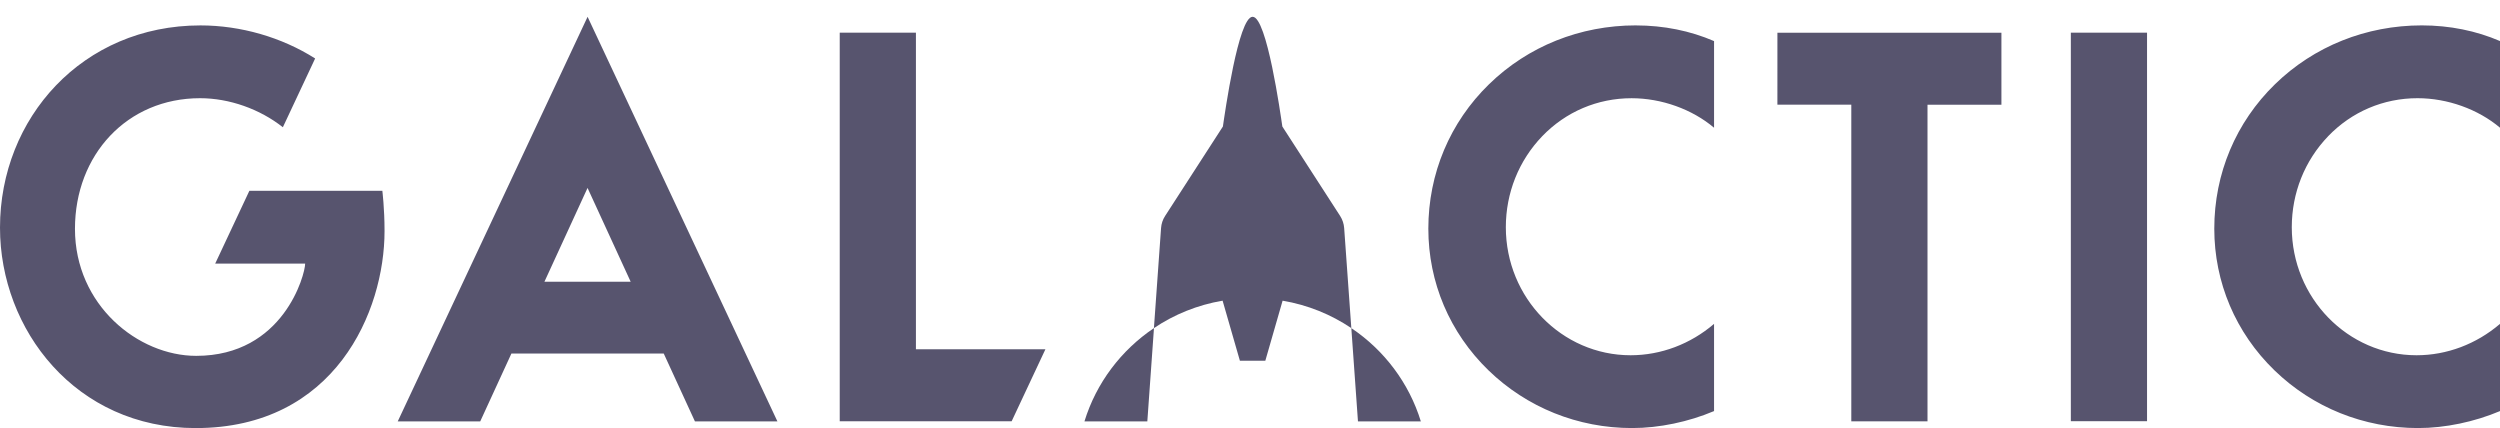
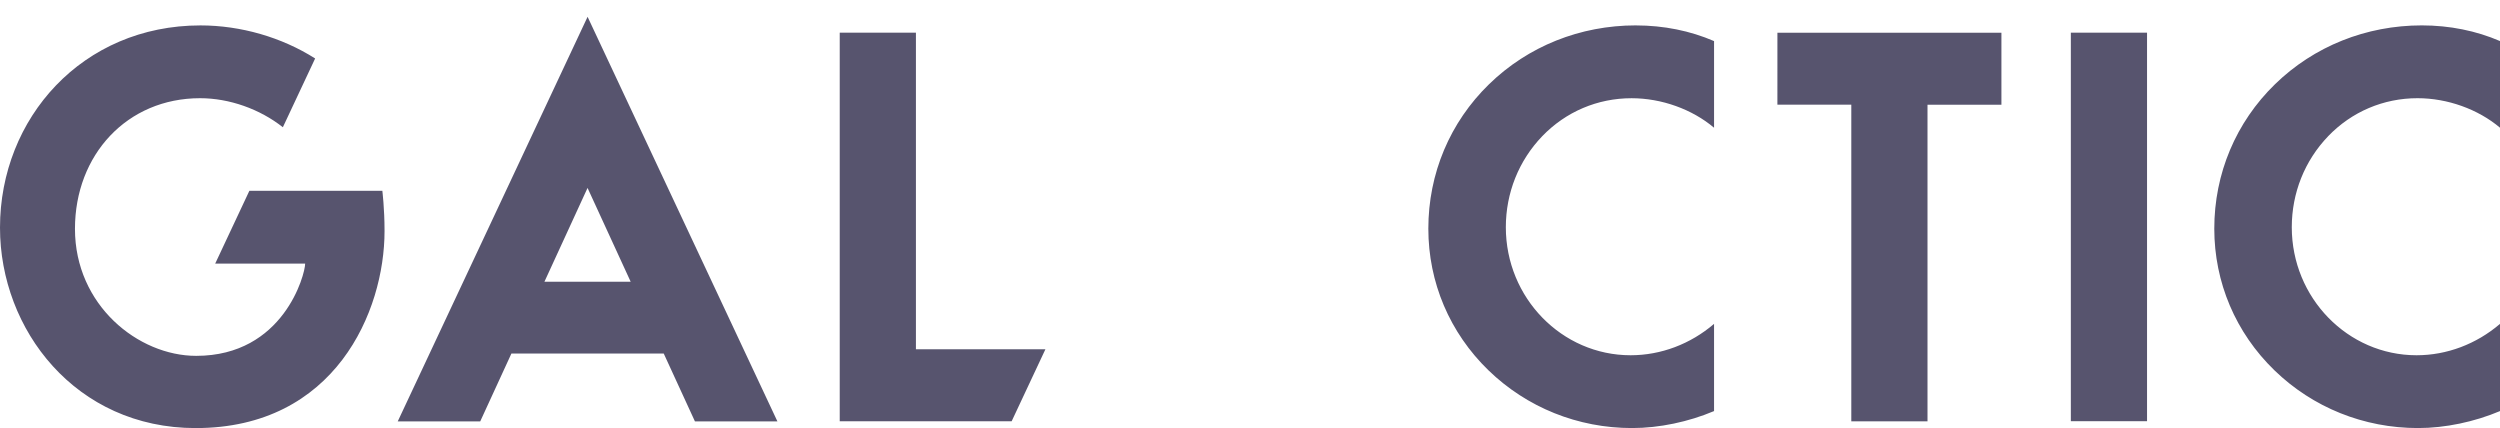
<svg xmlns="http://www.w3.org/2000/svg" fill="#57546E" viewBox="0 0 146 25">
-   <path d="m82.977 24.609h-3.672l-.388-5.448c1.919 1.289 3.371 3.204 4.06 5.448zm-4.06-5.448-.418-5.844c-.018-.25-.099-.491-.234-.703l-3.376-5.225c-.108-.735-.905-6.408-1.734-6.408h-.004c-.829 0-1.625 5.673-1.734 6.408l-3.376 5.225c-.137.211-.217.453-.235.703l-.417 5.844c1.183-.796 2.545-1.353 4.011-1.601l1.01 3.506h1.485l1.009-3.506c1.467.248 2.829.805 4.012 1.601zm-15.585 5.448h3.672l.388-5.448c-1.918 1.289-3.372 3.204-4.06 5.448z" />
  <path d="m23.228 24.609h4.817l1.821-3.961h8.897l1.821 3.961h4.817l-11.086-23.628zm8.566-8.154 2.519-5.48 2.519 5.48zm104.168-8.497c-1.367 1.423-2.122 3.308-2.122 5.312 0 4.123 3.269 7.477 7.287 7.477 1.768 0 3.493-.651 4.873-1.833v5.093c-1.49.63-3.2.992-4.79.992-3.162 0-6.14-1.198-8.383-3.372-2.265-2.196-3.513-5.135-3.513-8.275 0-3.213 1.26-6.208 3.549-8.436 2.274-2.213 5.319-3.433 8.569-3.433 1.628 0 3.181.316 4.568.916v5.06c-1.277-1.08-3.067-1.724-4.817-1.724-1.988 0-3.843.789-5.221 2.222zm-82.472 12.44h7.562l-1.972 4.204h-10.04v-22.693h4.45zm67.447-18.489h4.45v22.691h-4.45zm-25.404-.425c1.628 0 3.181.316 4.568.916v5.06c-1.277-1.08-3.067-1.724-4.817-1.724-1.988 0-3.843.789-5.221 2.222-1.367 1.423-2.122 3.308-2.122 5.312 0 4.123 3.269 7.477 7.287 7.477 1.768 0 3.493-.651 4.873-1.833v5.093c-1.49.63-3.201.992-4.79.992-3.162 0-6.14-1.198-8.384-3.372-2.264-2.196-3.512-5.135-3.512-8.275 0-3.213 1.26-6.208 3.549-8.436 2.273-2.213 5.317-3.433 8.569-3.433zm8.268.427h13.082v4.204h-4.317v18.489h-4.45v-18.491h-4.316zm-81.344 11.586c0 4.689-2.892 11.503-11.03 11.503-7.013 0-11.427-5.748-11.427-11.703 0-6.403 4.815-11.813 11.707-11.813 2.353 0 4.75.694 6.697 1.931l-1.885 4.016c-1.34-1.06-3.124-1.696-4.835-1.696-4.259 0-7.306 3.302-7.306 7.629 0 4.459 3.692 7.418 7.08 7.418 5.1 0 6.363-4.753 6.363-5.387h-5.254l1.996-4.252h7.766c-.002-.002.128.998.128 2.353z" />
</svg>